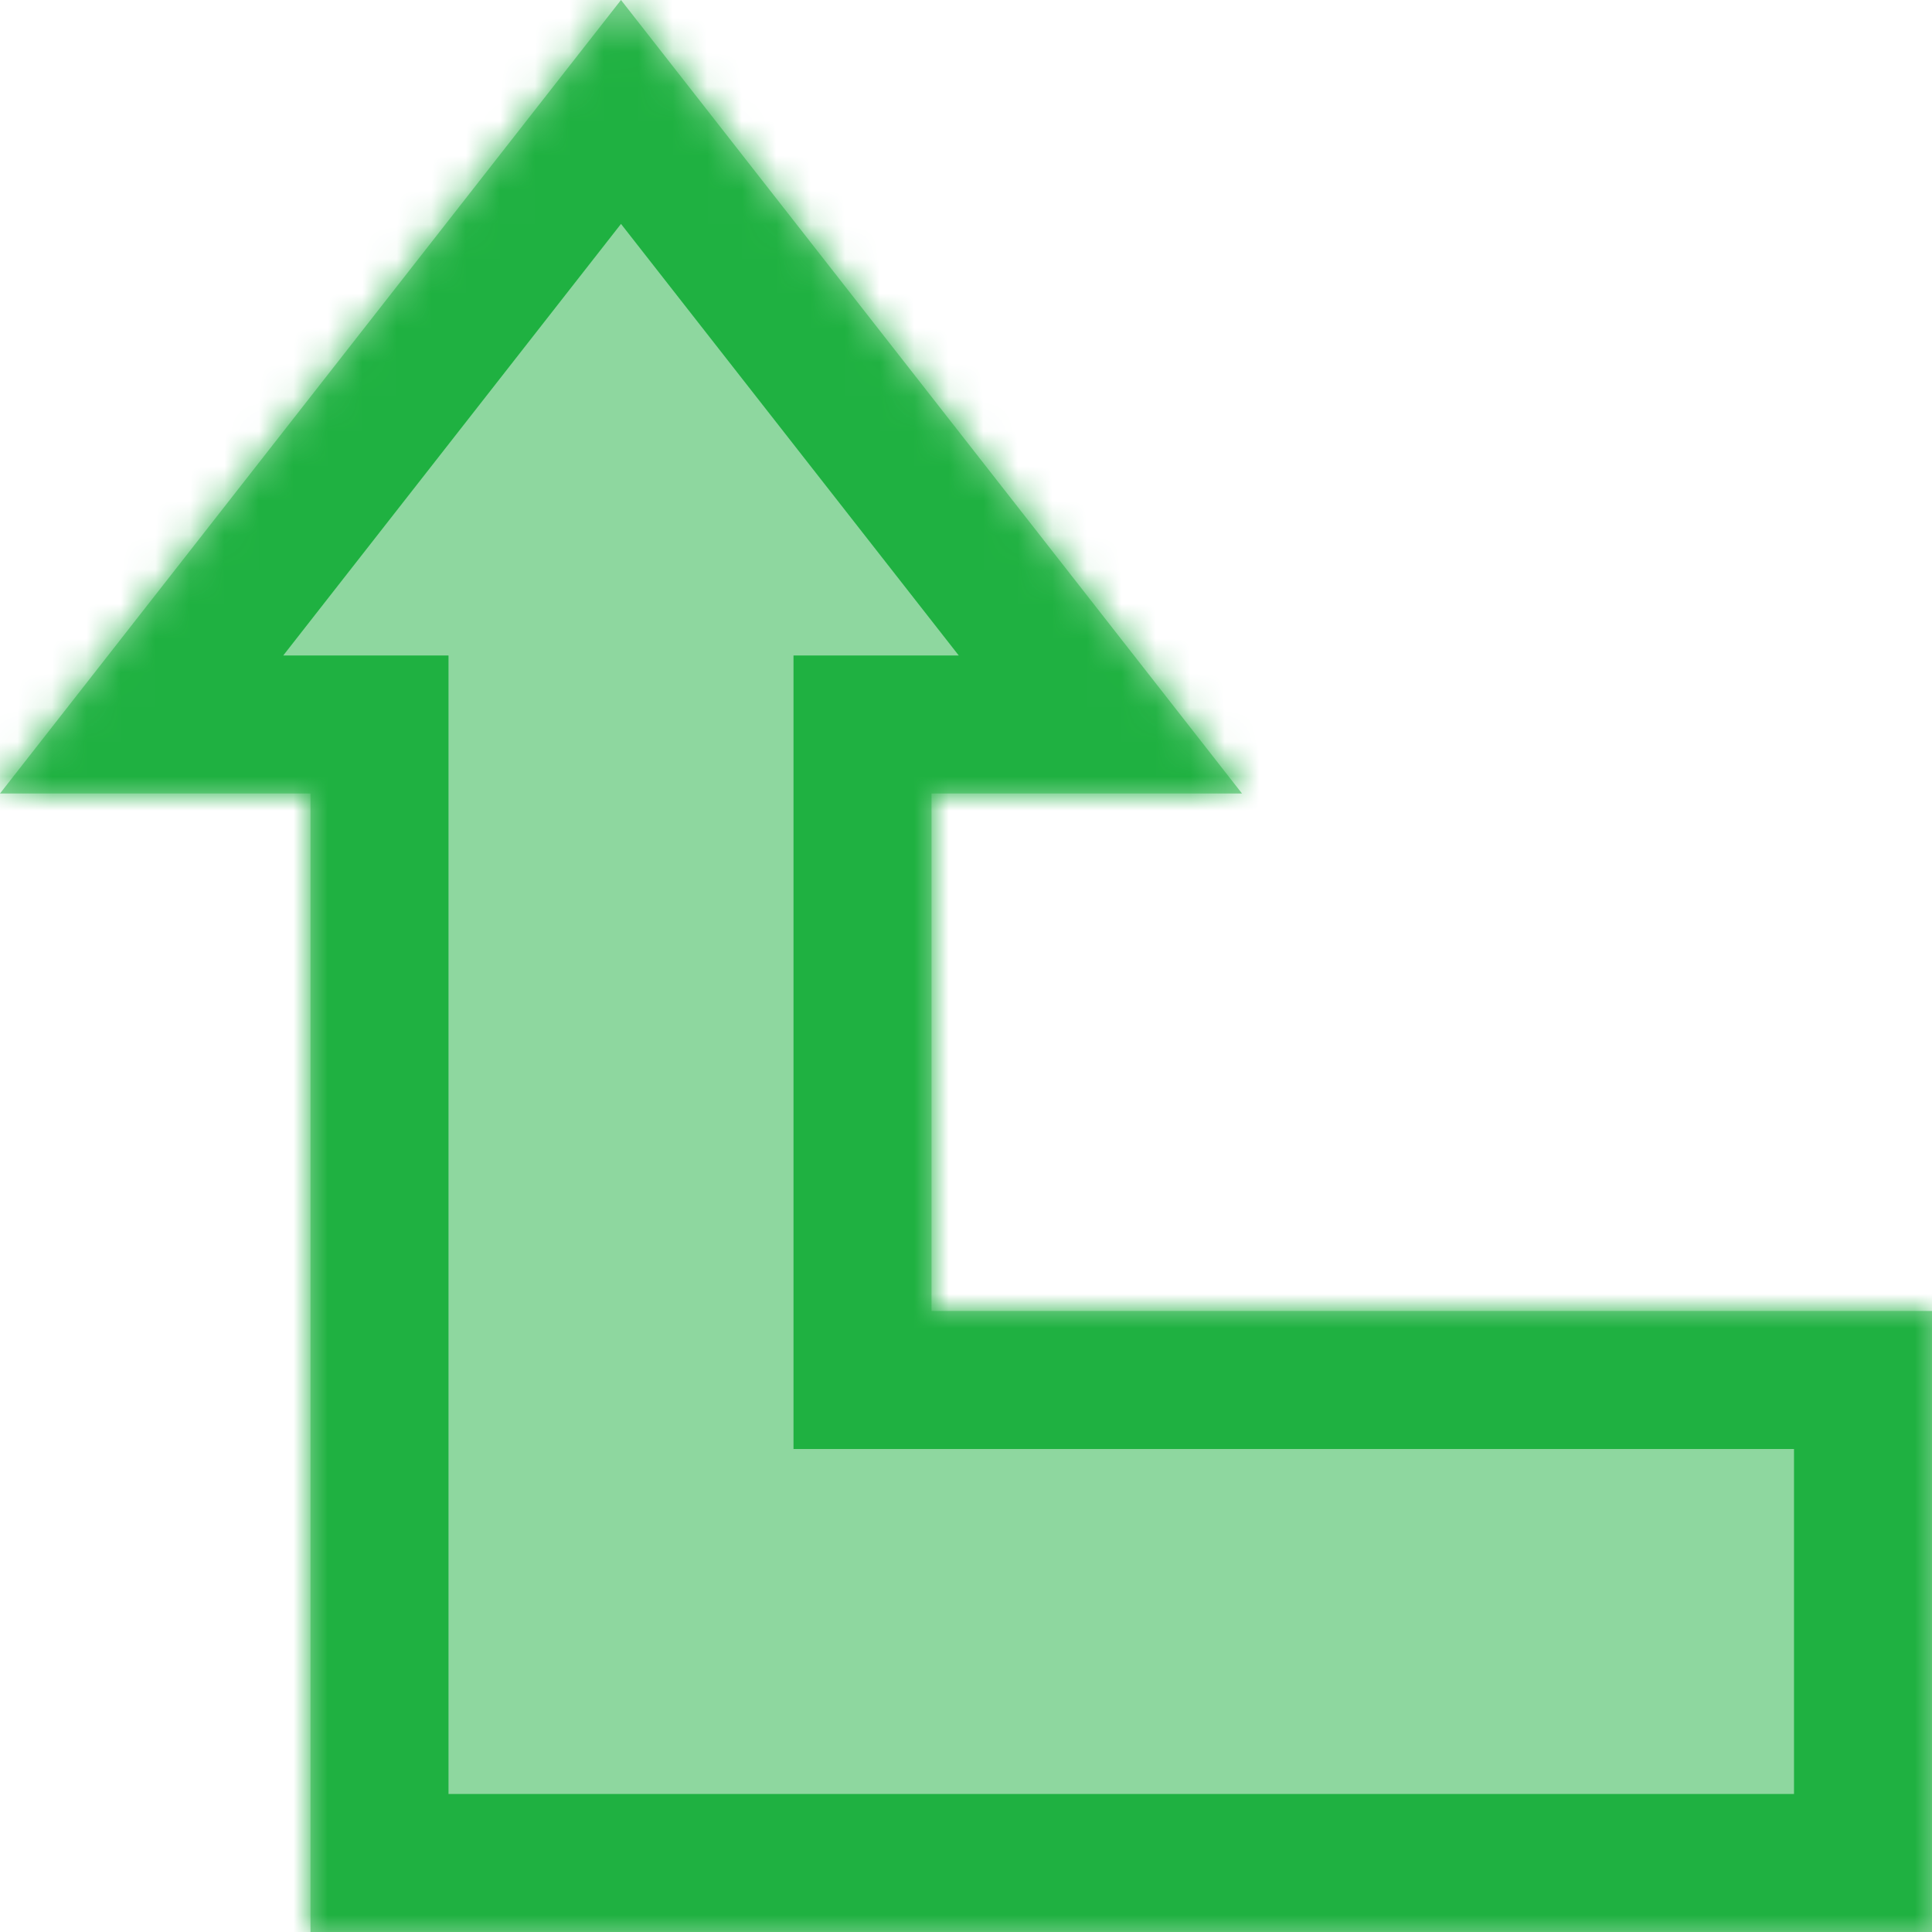
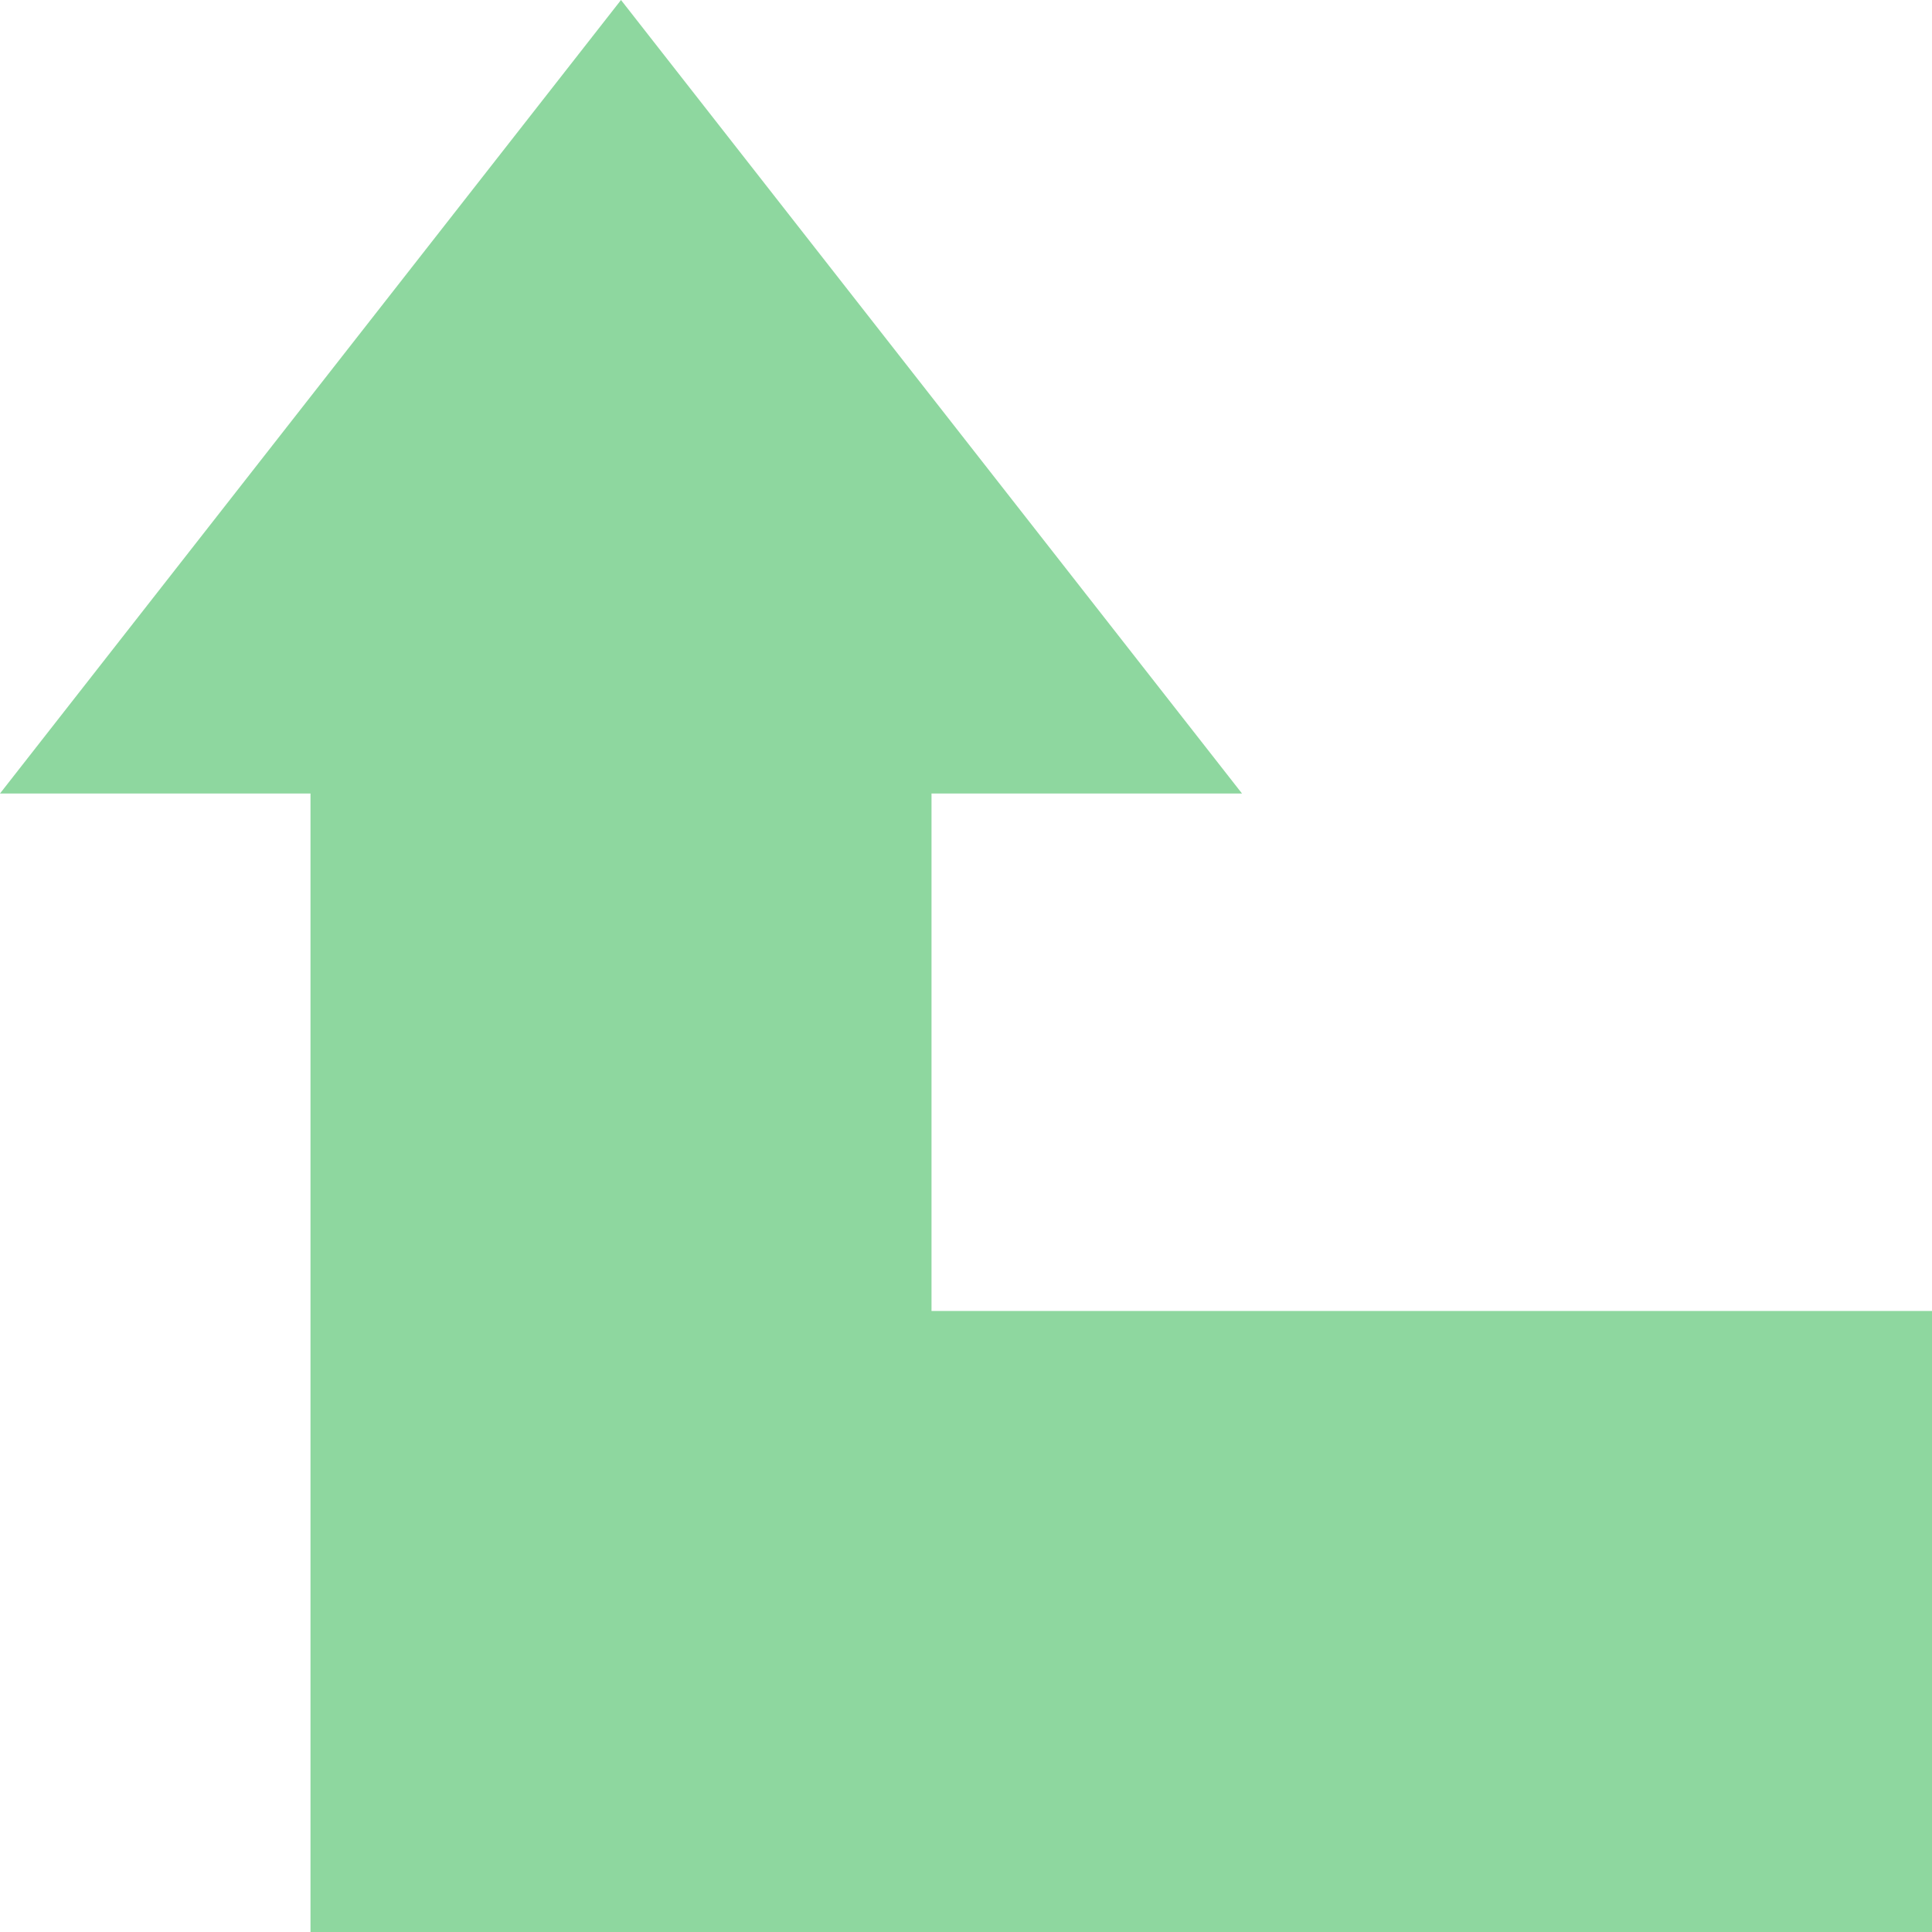
<svg xmlns="http://www.w3.org/2000/svg" width="56" height="56" viewBox="0 0 56 56" fill="none">
  <mask id="path-1-inside-1" fill="white">
-     <path fill-rule="evenodd" clip-rule="evenodd" d="M18 0L0 23H9V56H18H27H56V38H27V23H36L18 0Z" />
-   </mask>
+     </mask>
  <path fill-rule="evenodd" clip-rule="evenodd" d="M18 0L0 23H9V56H18H27H56V38H27V23H36L18 0Z" fill="#1FB141" fill-opacity="0.5" />
-   <path d="M0 23L-3.15 20.535L-8.21 27H0V23ZM18 0L21.15 -2.465L18 -6.49L14.85 -2.465L18 0ZM9 23H13V19H9V23ZM9 56H5V60H9V56ZM56 56V60H60V56H56ZM56 38H60V34H56V38ZM27 38H23V42H27V38ZM27 23V19H23V23H27ZM36 23V27H44.21L39.15 20.535L36 23ZM3.15 25.465L21.15 2.465L14.85 -2.465L-3.15 20.535L3.15 25.465ZM9 19H0V27H9V19ZM5 23V56H13V23H5ZM9 60H18V52H9V60ZM18 60H27V52H18V60ZM27 60H56V52H27V60ZM60 56V38H52V56H60ZM56 34H27V42H56V34ZM31 38V23H23V38H31ZM36 19H27V27H36V19ZM14.85 2.465L32.85 25.465L39.15 20.535L21.15 -2.465L14.85 2.465Z" fill="#1FB141" mask="url(#path-1-inside-1)" />
+   <path d="M0 23L-3.15 20.535L-8.21 27H0V23ZM18 0L21.15 -2.465L18 -6.49L14.85 -2.465L18 0ZM9 23H13V19H9V23ZM9 56H5V60H9V56ZM56 56V60H60V56H56ZM56 38H60V34H56V38ZM27 38H23V42H27V38ZM27 23V19H23V23H27ZM36 23V27H44.21L39.15 20.535ZM3.15 25.465L21.15 2.465L14.85 -2.465L-3.15 20.535L3.15 25.465ZM9 19H0V27H9V19ZM5 23V56H13V23H5ZM9 60H18V52H9V60ZM18 60H27V52H18V60ZM27 60H56V52H27V60ZM60 56V38H52V56H60ZM56 34H27V42H56V34ZM31 38V23H23V38H31ZM36 19H27V27H36V19ZM14.85 2.465L32.85 25.465L39.15 20.535L21.15 -2.465L14.85 2.465Z" fill="#1FB141" mask="url(#path-1-inside-1)" />
</svg>